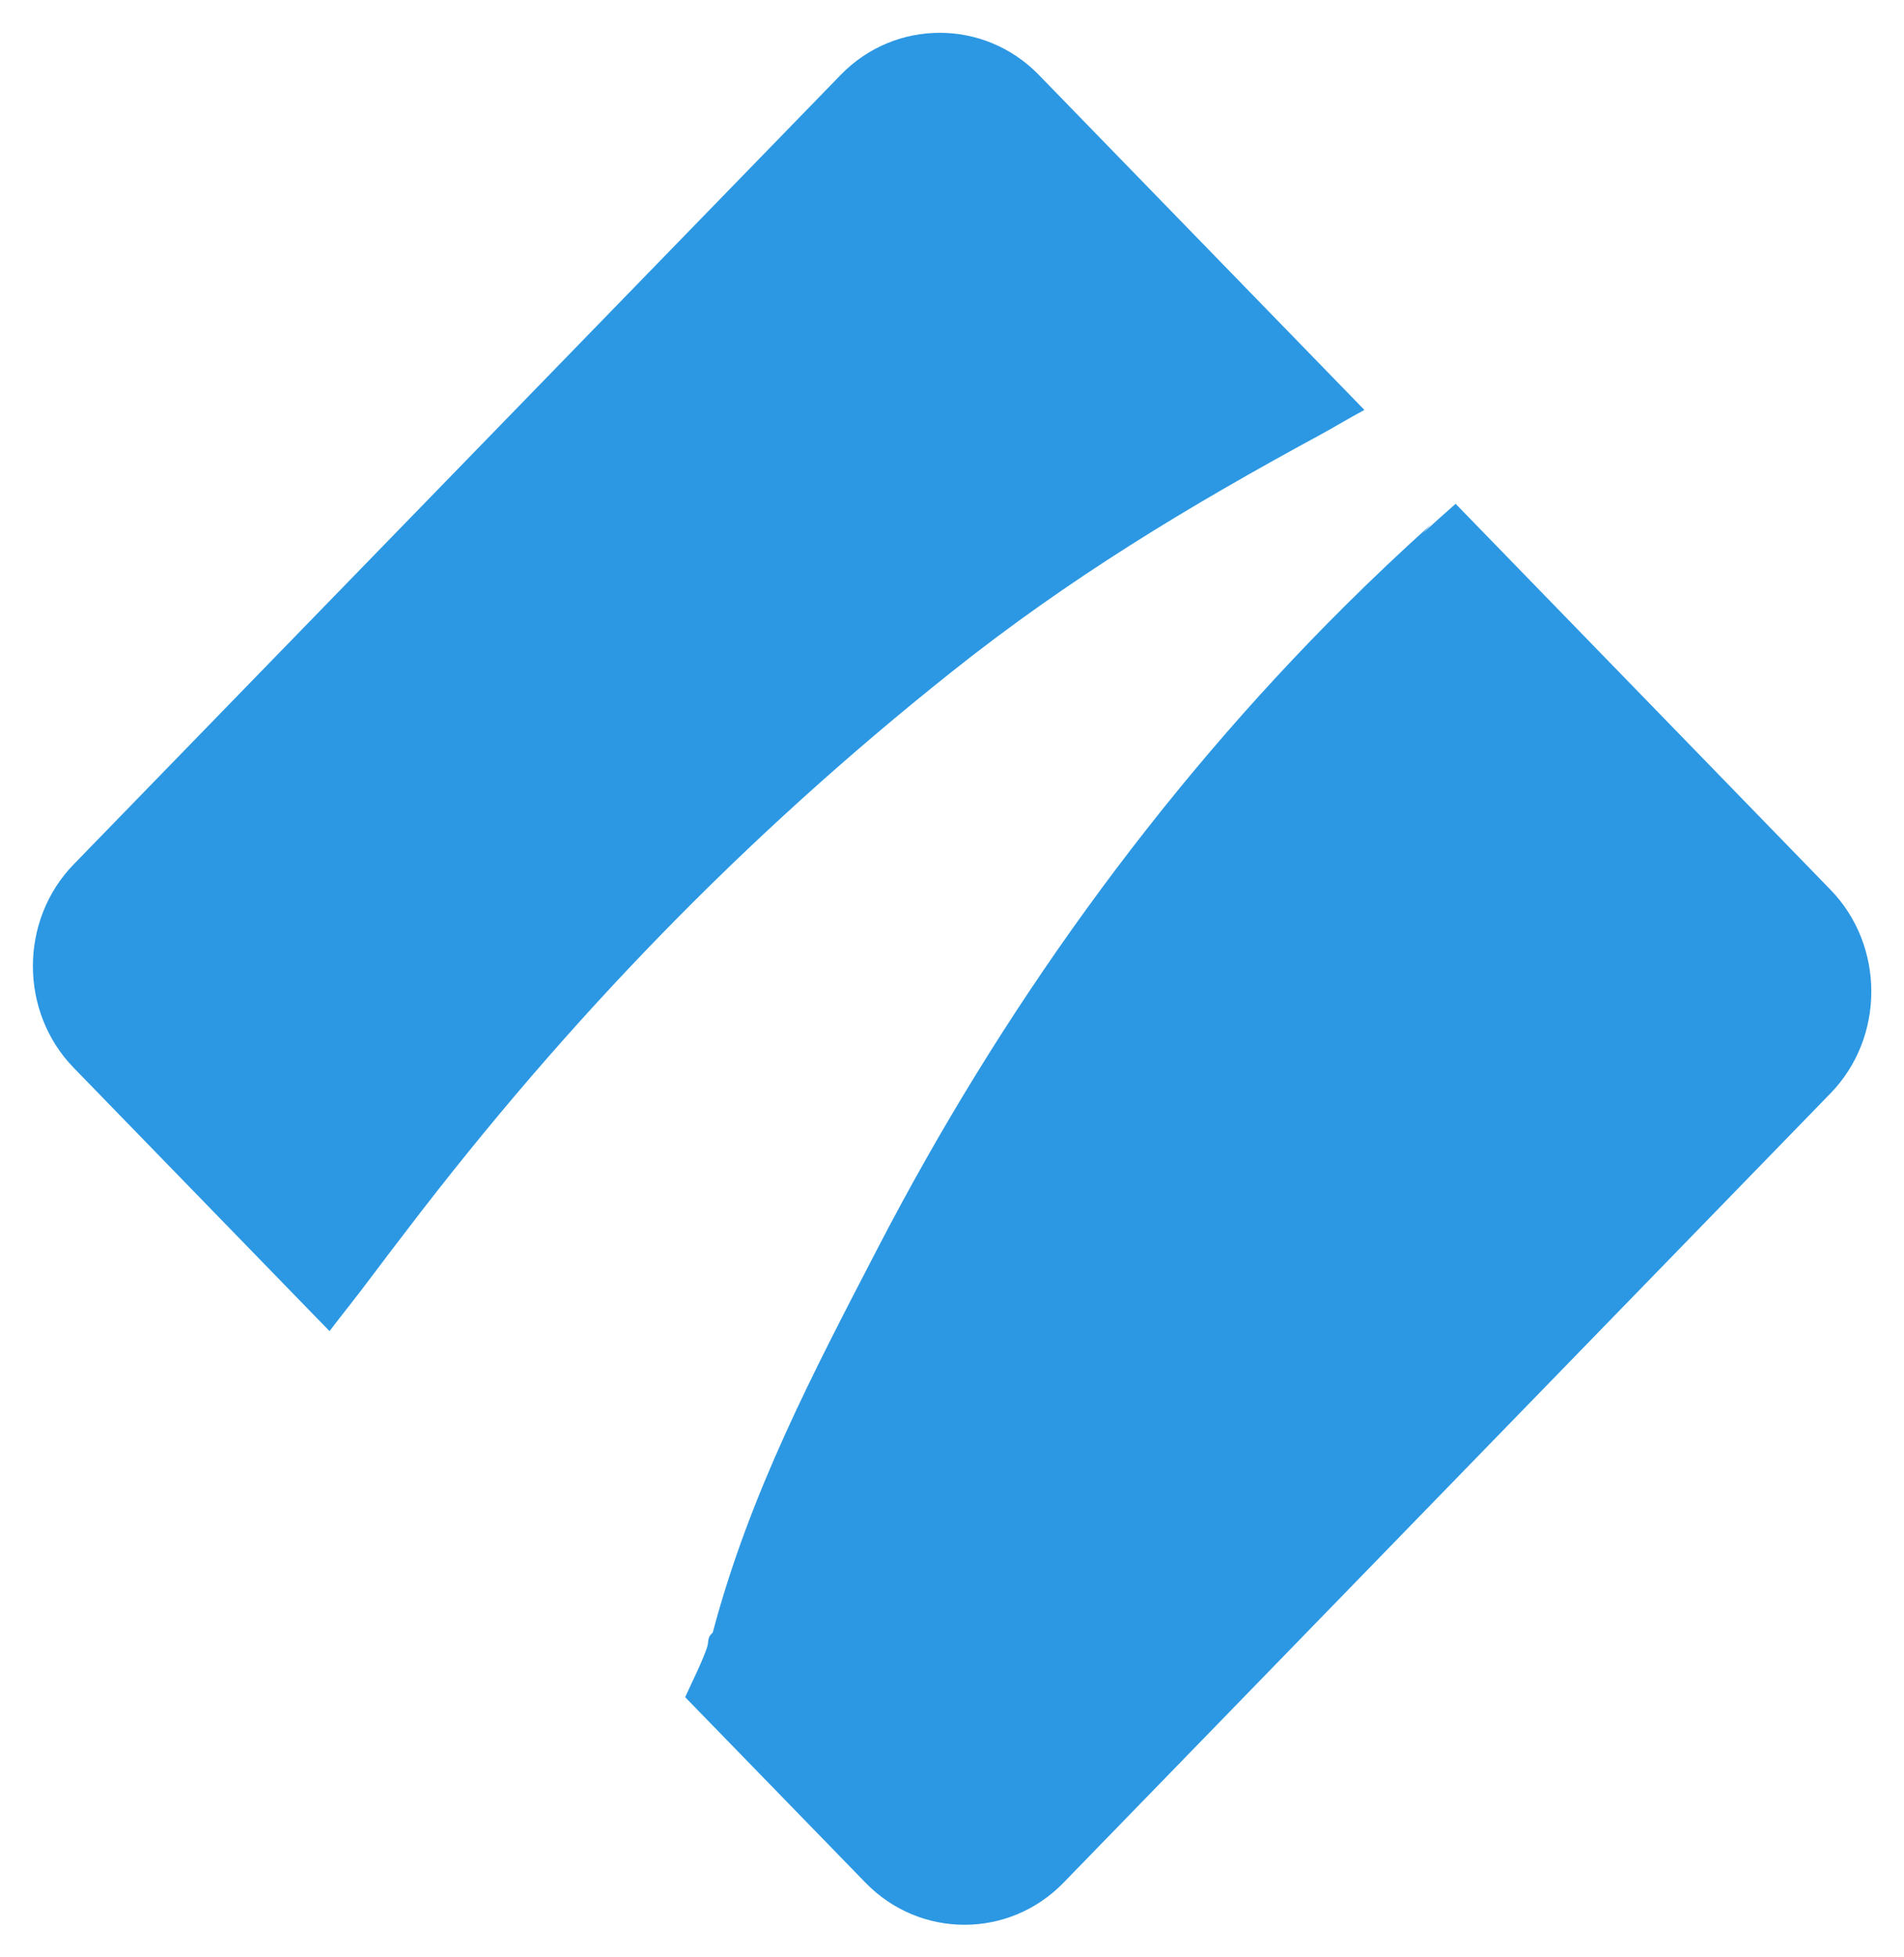
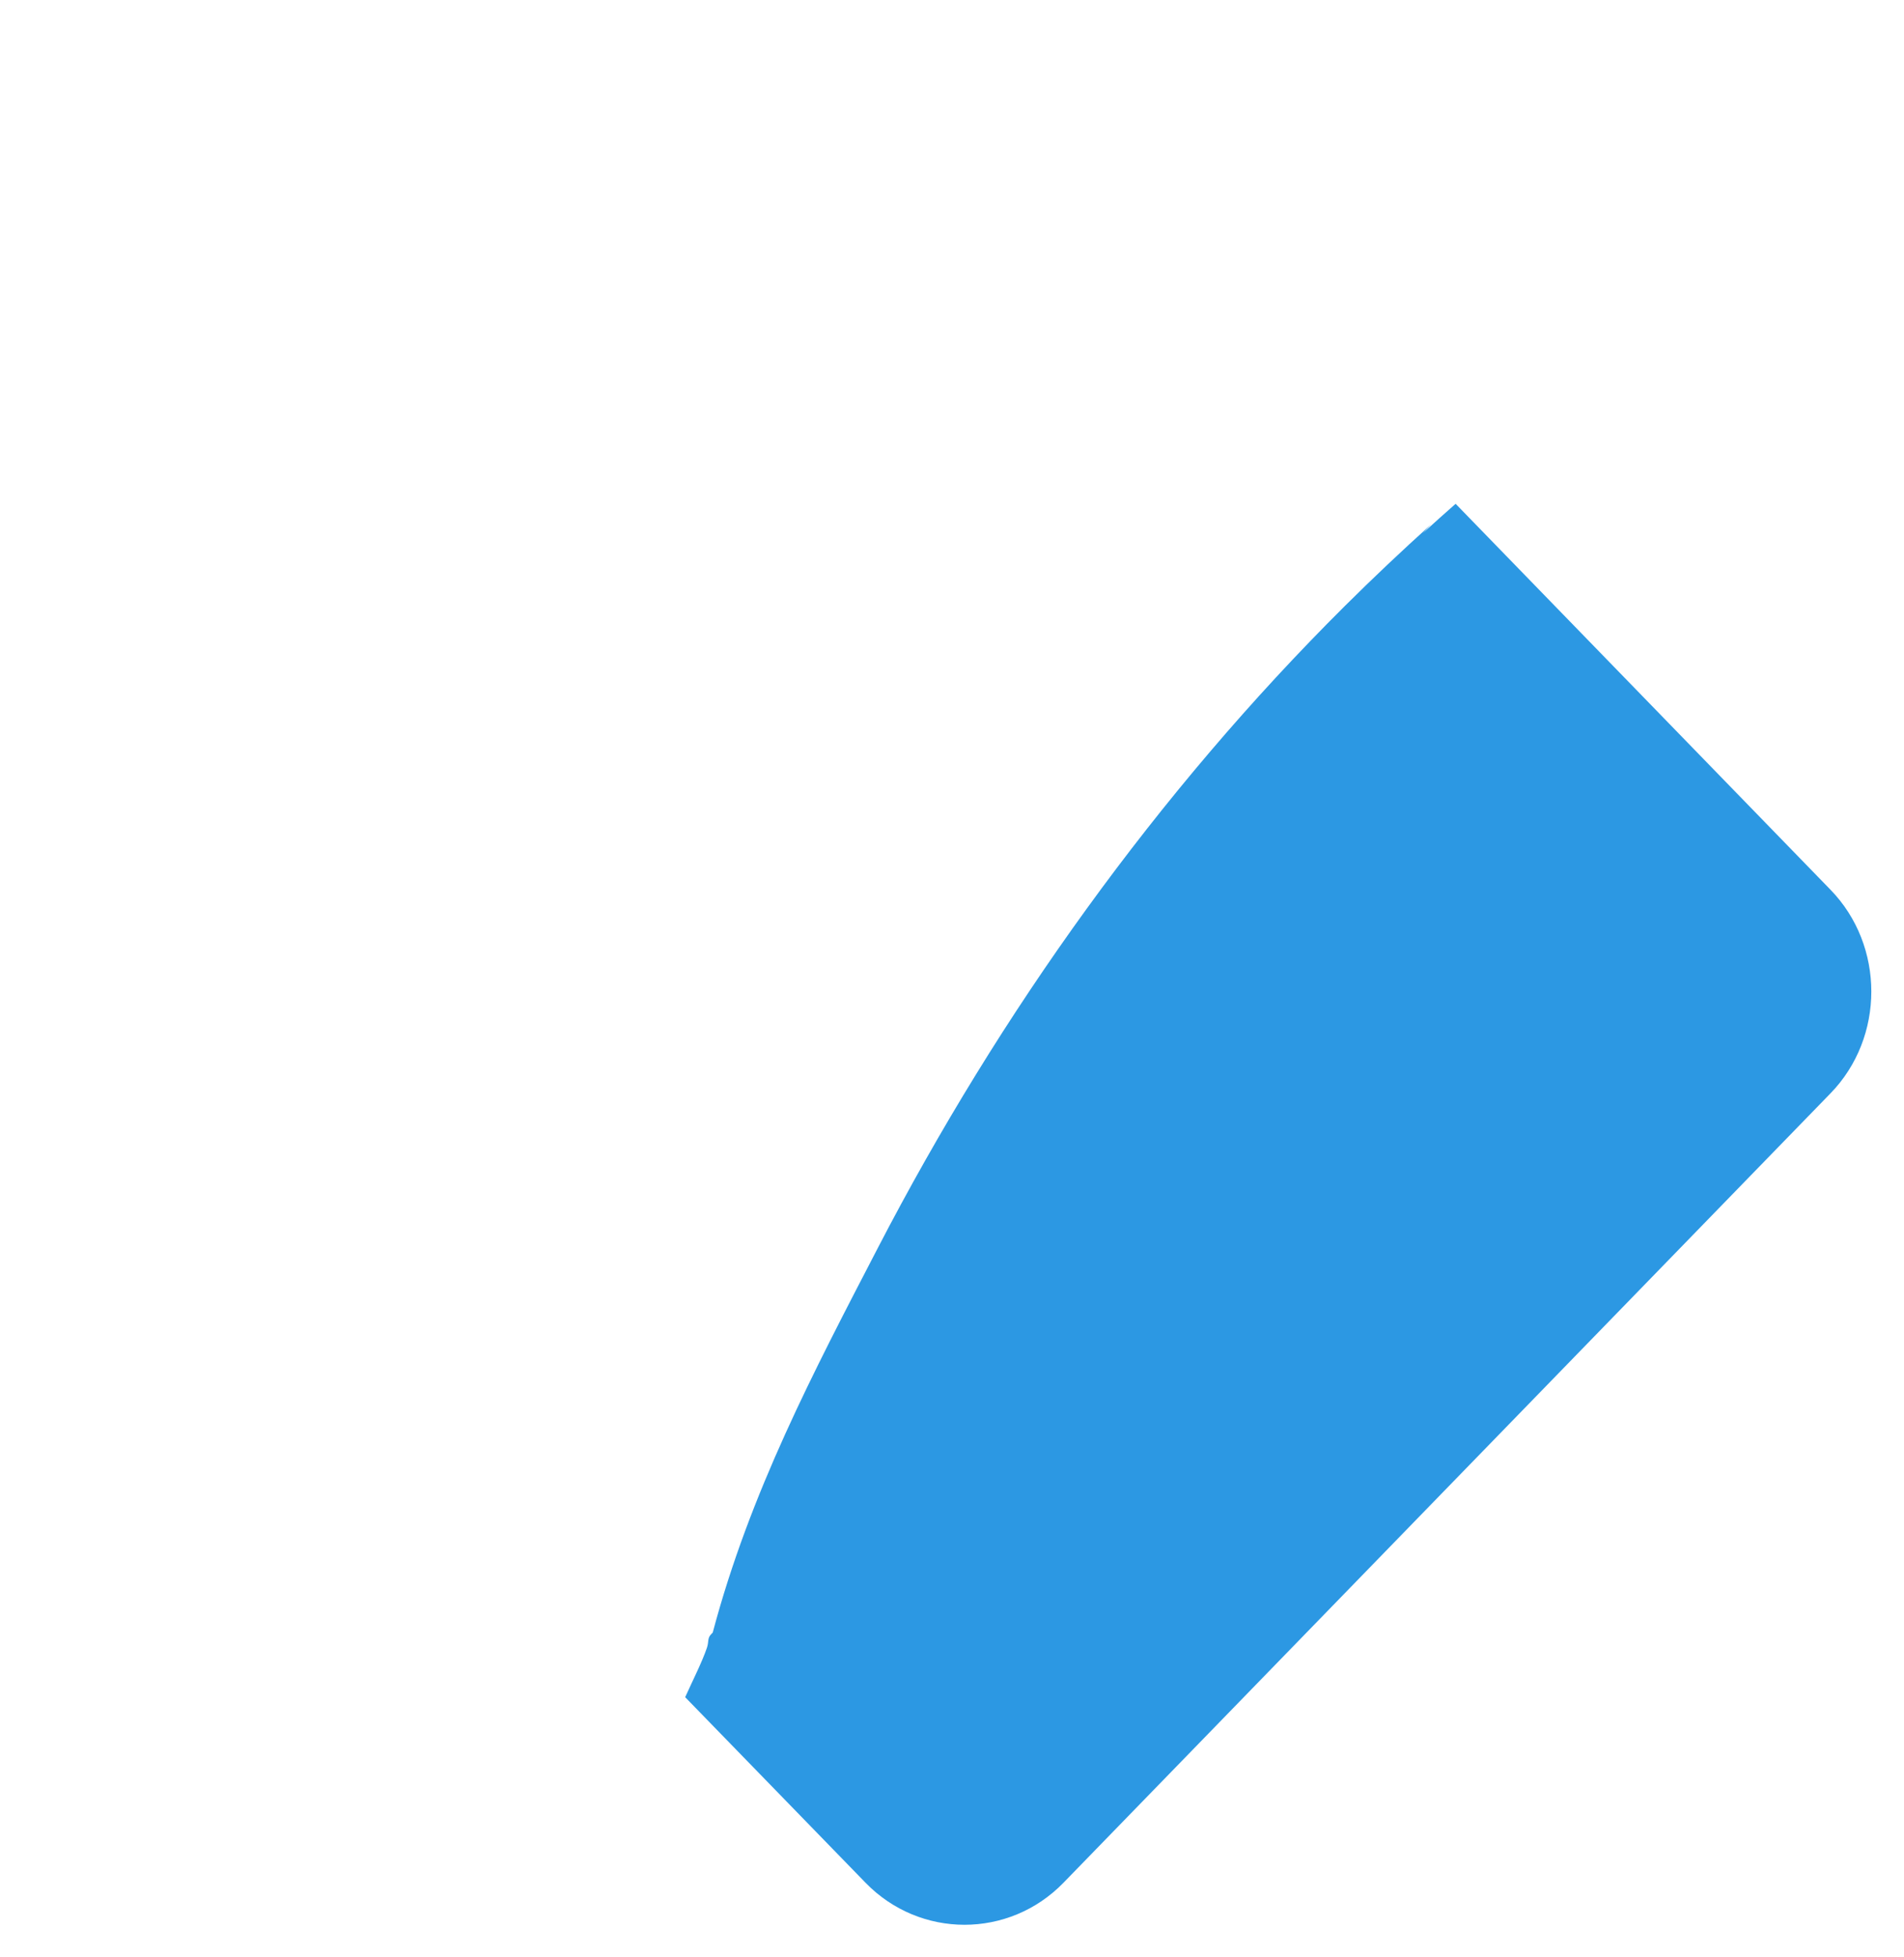
<svg xmlns="http://www.w3.org/2000/svg" version="1.1" width="29.156" height="29.965" viewBox="231.996 304.752 29.156 29.965" xml:space="preserve">
  <desc>Created with Fabric.js 4.6.0</desc>
  <defs>
</defs>
  <g transform="matrix(1 0 0 1 242.69 315.19)" id="T9dRONvggSYIPuKG43Mgt">
-     <path style="stroke: none; stroke-width: 1; stroke-dasharray: none; stroke-linecap: butt; stroke-dashoffset: 0; stroke-linejoin: miter; stroke-miterlimit: 4; fill: rgb(44,152,227); fill-rule: evenodd; opacity: 1;" vector-effect="non-scaling-stroke" transform=" translate(-10.19, -10.19)" d="M 19.708 6.411 C 19.921 6.295 20.167 6.147 20.389 6.028 L 15.402 0.897 C 14.568 0.04 13.204 0.04 12.371 0.897 L 0.626 12.983 C -0.209 13.841 -0.209 15.244 0.626 16.101 L 4.542 20.131 C 4.743 19.866 5 19.548 5.164 19.325 C 5.34 19.089 5.547 18.82 5.725 18.587 C 8.185 15.36 10.908 12.554 14.061 10.044 C 15.875 8.6 17.695 7.503 19.708 6.411" stroke-linecap="round" />
-   </g>
+     </g>
  <g transform="matrix(1 0 0 1 251.57 323.34)" id="AbQTkT9RgezQQrRUYEMFC">
    <path style="stroke: none; stroke-width: 1; stroke-dasharray: none; stroke-linecap: butt; stroke-dashoffset: 0; stroke-linejoin: miter; stroke-miterlimit: 4; fill: rgb(44,152,227); fill-rule: evenodd; opacity: 1;" vector-effect="non-scaling-stroke" transform=" translate(-19.07, -18.34)" d="M 27.526 13.373 L 21.786 7.465 C 21.626 7.604 21.447 7.767 21.285 7.914 L 21.414 7.777 C 20.963 8.183 20.519 8.603 20.088 9.031 C 17.218 11.885 14.809 15.25 12.938 18.858 C 11.957 20.75 10.98 22.6 10.41 24.746 L 10.386 24.771 C 10.325 24.833 10.353 24.887 10.321 24.979 C 10.248 25.195 10.104 25.478 9.988 25.735 L 12.75 28.576 C 13.584 29.434 14.947 29.434 15.781 28.576 L 27.526 16.491 C 28.36 15.634 28.36 14.23 27.526 13.373" stroke-linecap="round" />
  </g>
</svg>